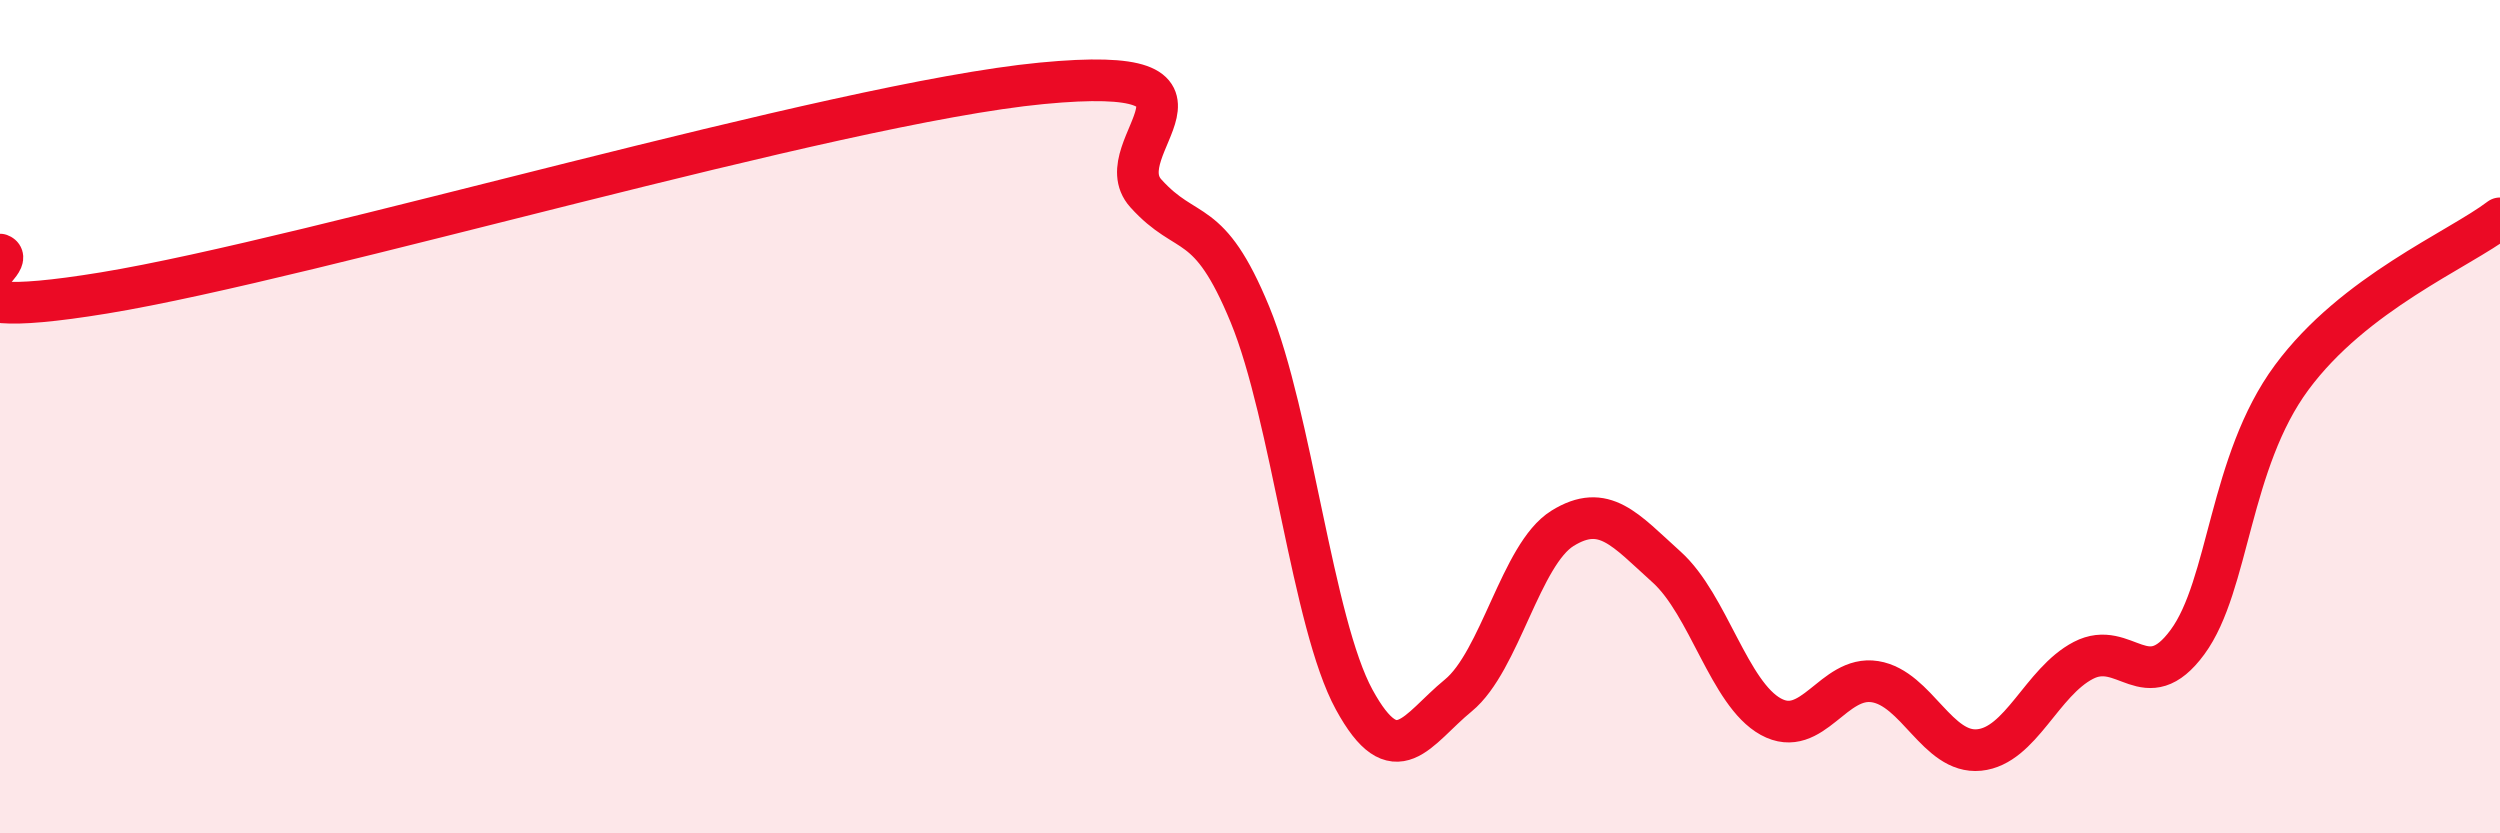
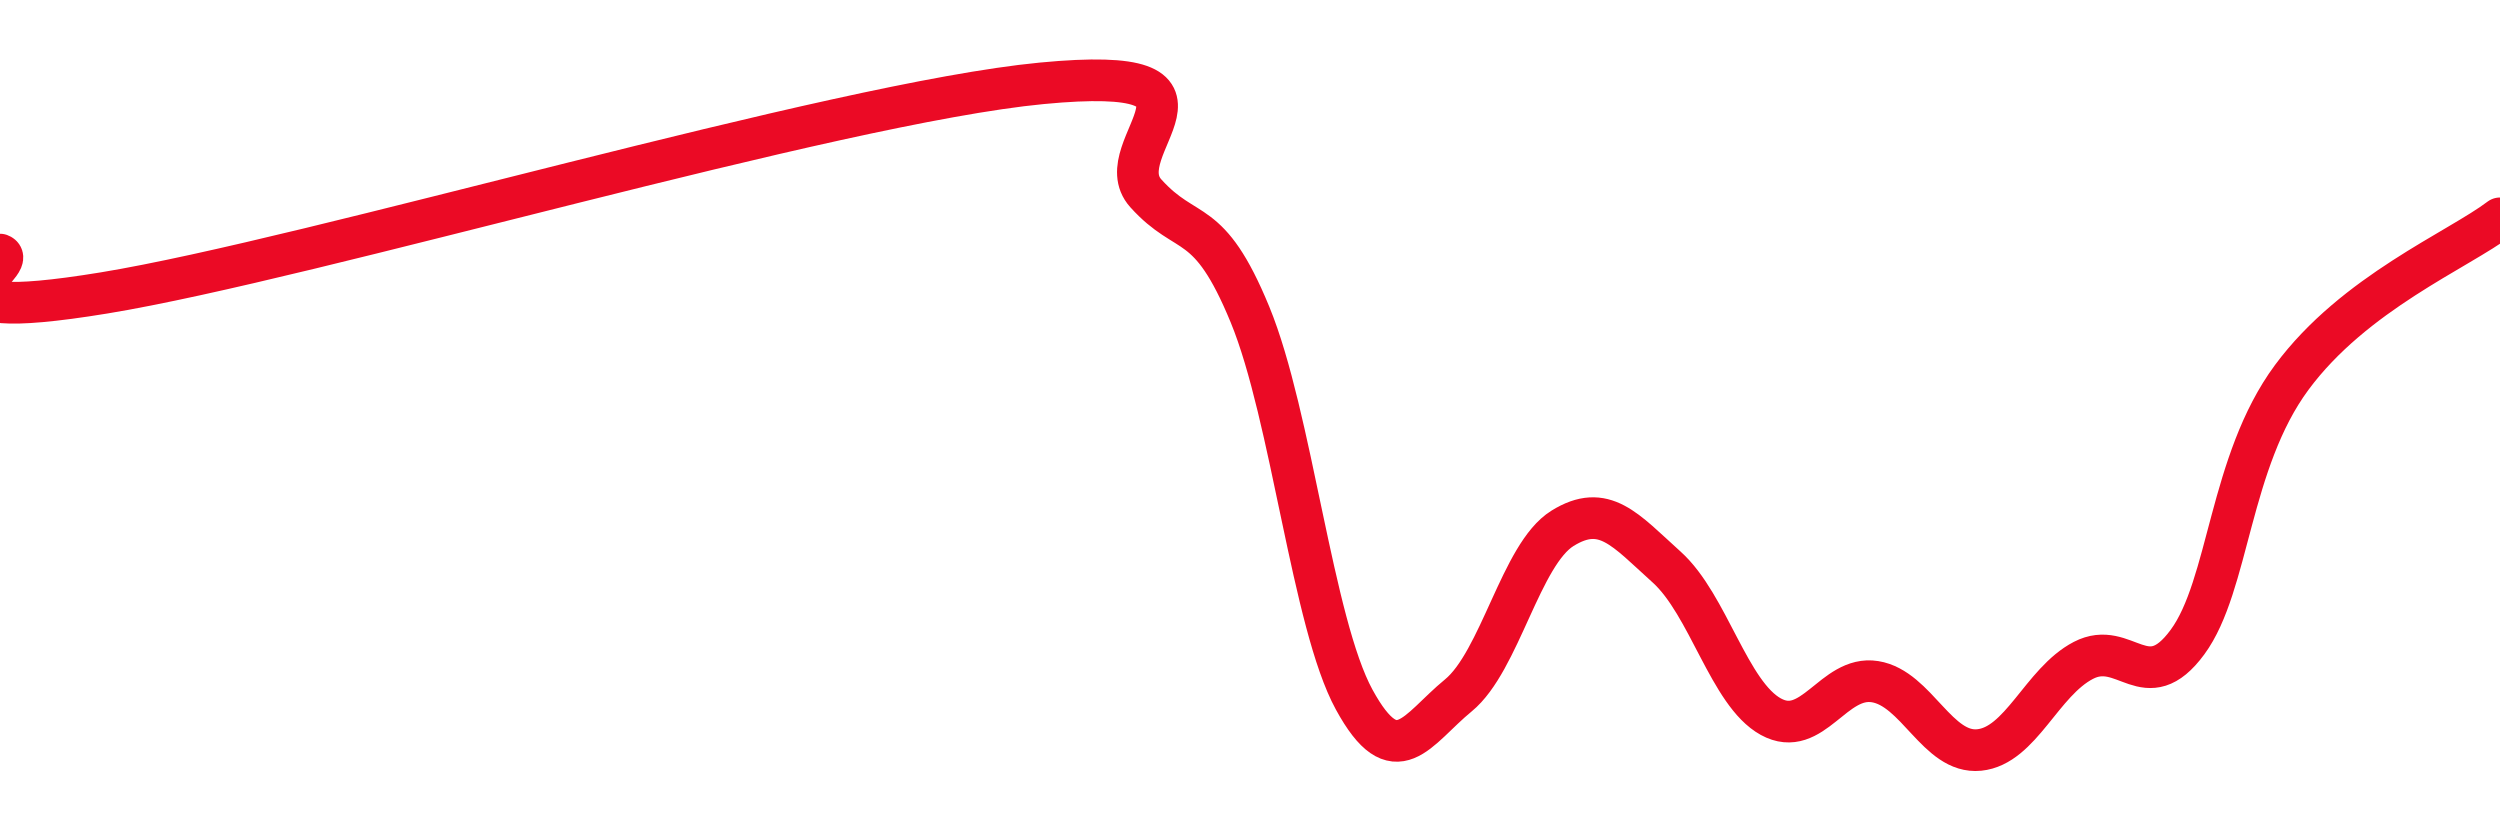
<svg xmlns="http://www.w3.org/2000/svg" width="60" height="20" viewBox="0 0 60 20">
-   <path d="M 0,6.11 C 0.5,6.29 -2.5,7.85 2.5,7.03 C 7.5,6.21 20,2.48 25,2 C 30,1.52 26.5,3.53 27.5,4.64 C 28.5,5.75 29,5.12 30,7.55 C 31,9.98 31.5,14.96 32.5,16.79 C 33.5,18.62 34,17.51 35,16.69 C 36,15.87 36.5,13.3 37.5,12.68 C 38.5,12.06 39,12.71 40,13.61 C 41,14.51 41.5,16.65 42.5,17.2 C 43.5,17.75 44,16.2 45,16.36 C 46,16.52 46.5,18.1 47.5,18 C 48.5,17.9 49,16.37 50,15.85 C 51,15.33 51.5,16.77 52.5,15.41 C 53.5,14.05 53.5,11.09 55,9.06 C 56.5,7.03 59,6 60,5.24L60 20L0 20Z" fill="#EB0A25" opacity="0.1" stroke-linecap="round" stroke-linejoin="round" />
  <path d="M 0,6.11 C 0.5,6.29 -2.5,7.85 2.5,7.03 C 7.5,6.21 20,2.48 25,2 C 30,1.52 26.5,3.53 27.5,4.64 C 28.5,5.75 29,5.12 30,7.55 C 31,9.98 31.5,14.96 32.5,16.79 C 33.5,18.62 34,17.51 35,16.69 C 36,15.87 36.5,13.3 37.5,12.68 C 38.5,12.06 39,12.71 40,13.61 C 41,14.51 41.5,16.65 42.5,17.2 C 43.5,17.75 44,16.2 45,16.36 C 46,16.52 46.5,18.1 47.5,18 C 48.5,17.9 49,16.37 50,15.85 C 51,15.33 51.5,16.77 52.5,15.41 C 53.5,14.05 53.5,11.09 55,9.06 C 56.5,7.03 59,6 60,5.24" stroke="#EB0A25" stroke-width="1" fill="none" stroke-linecap="round" stroke-linejoin="round" />
</svg>